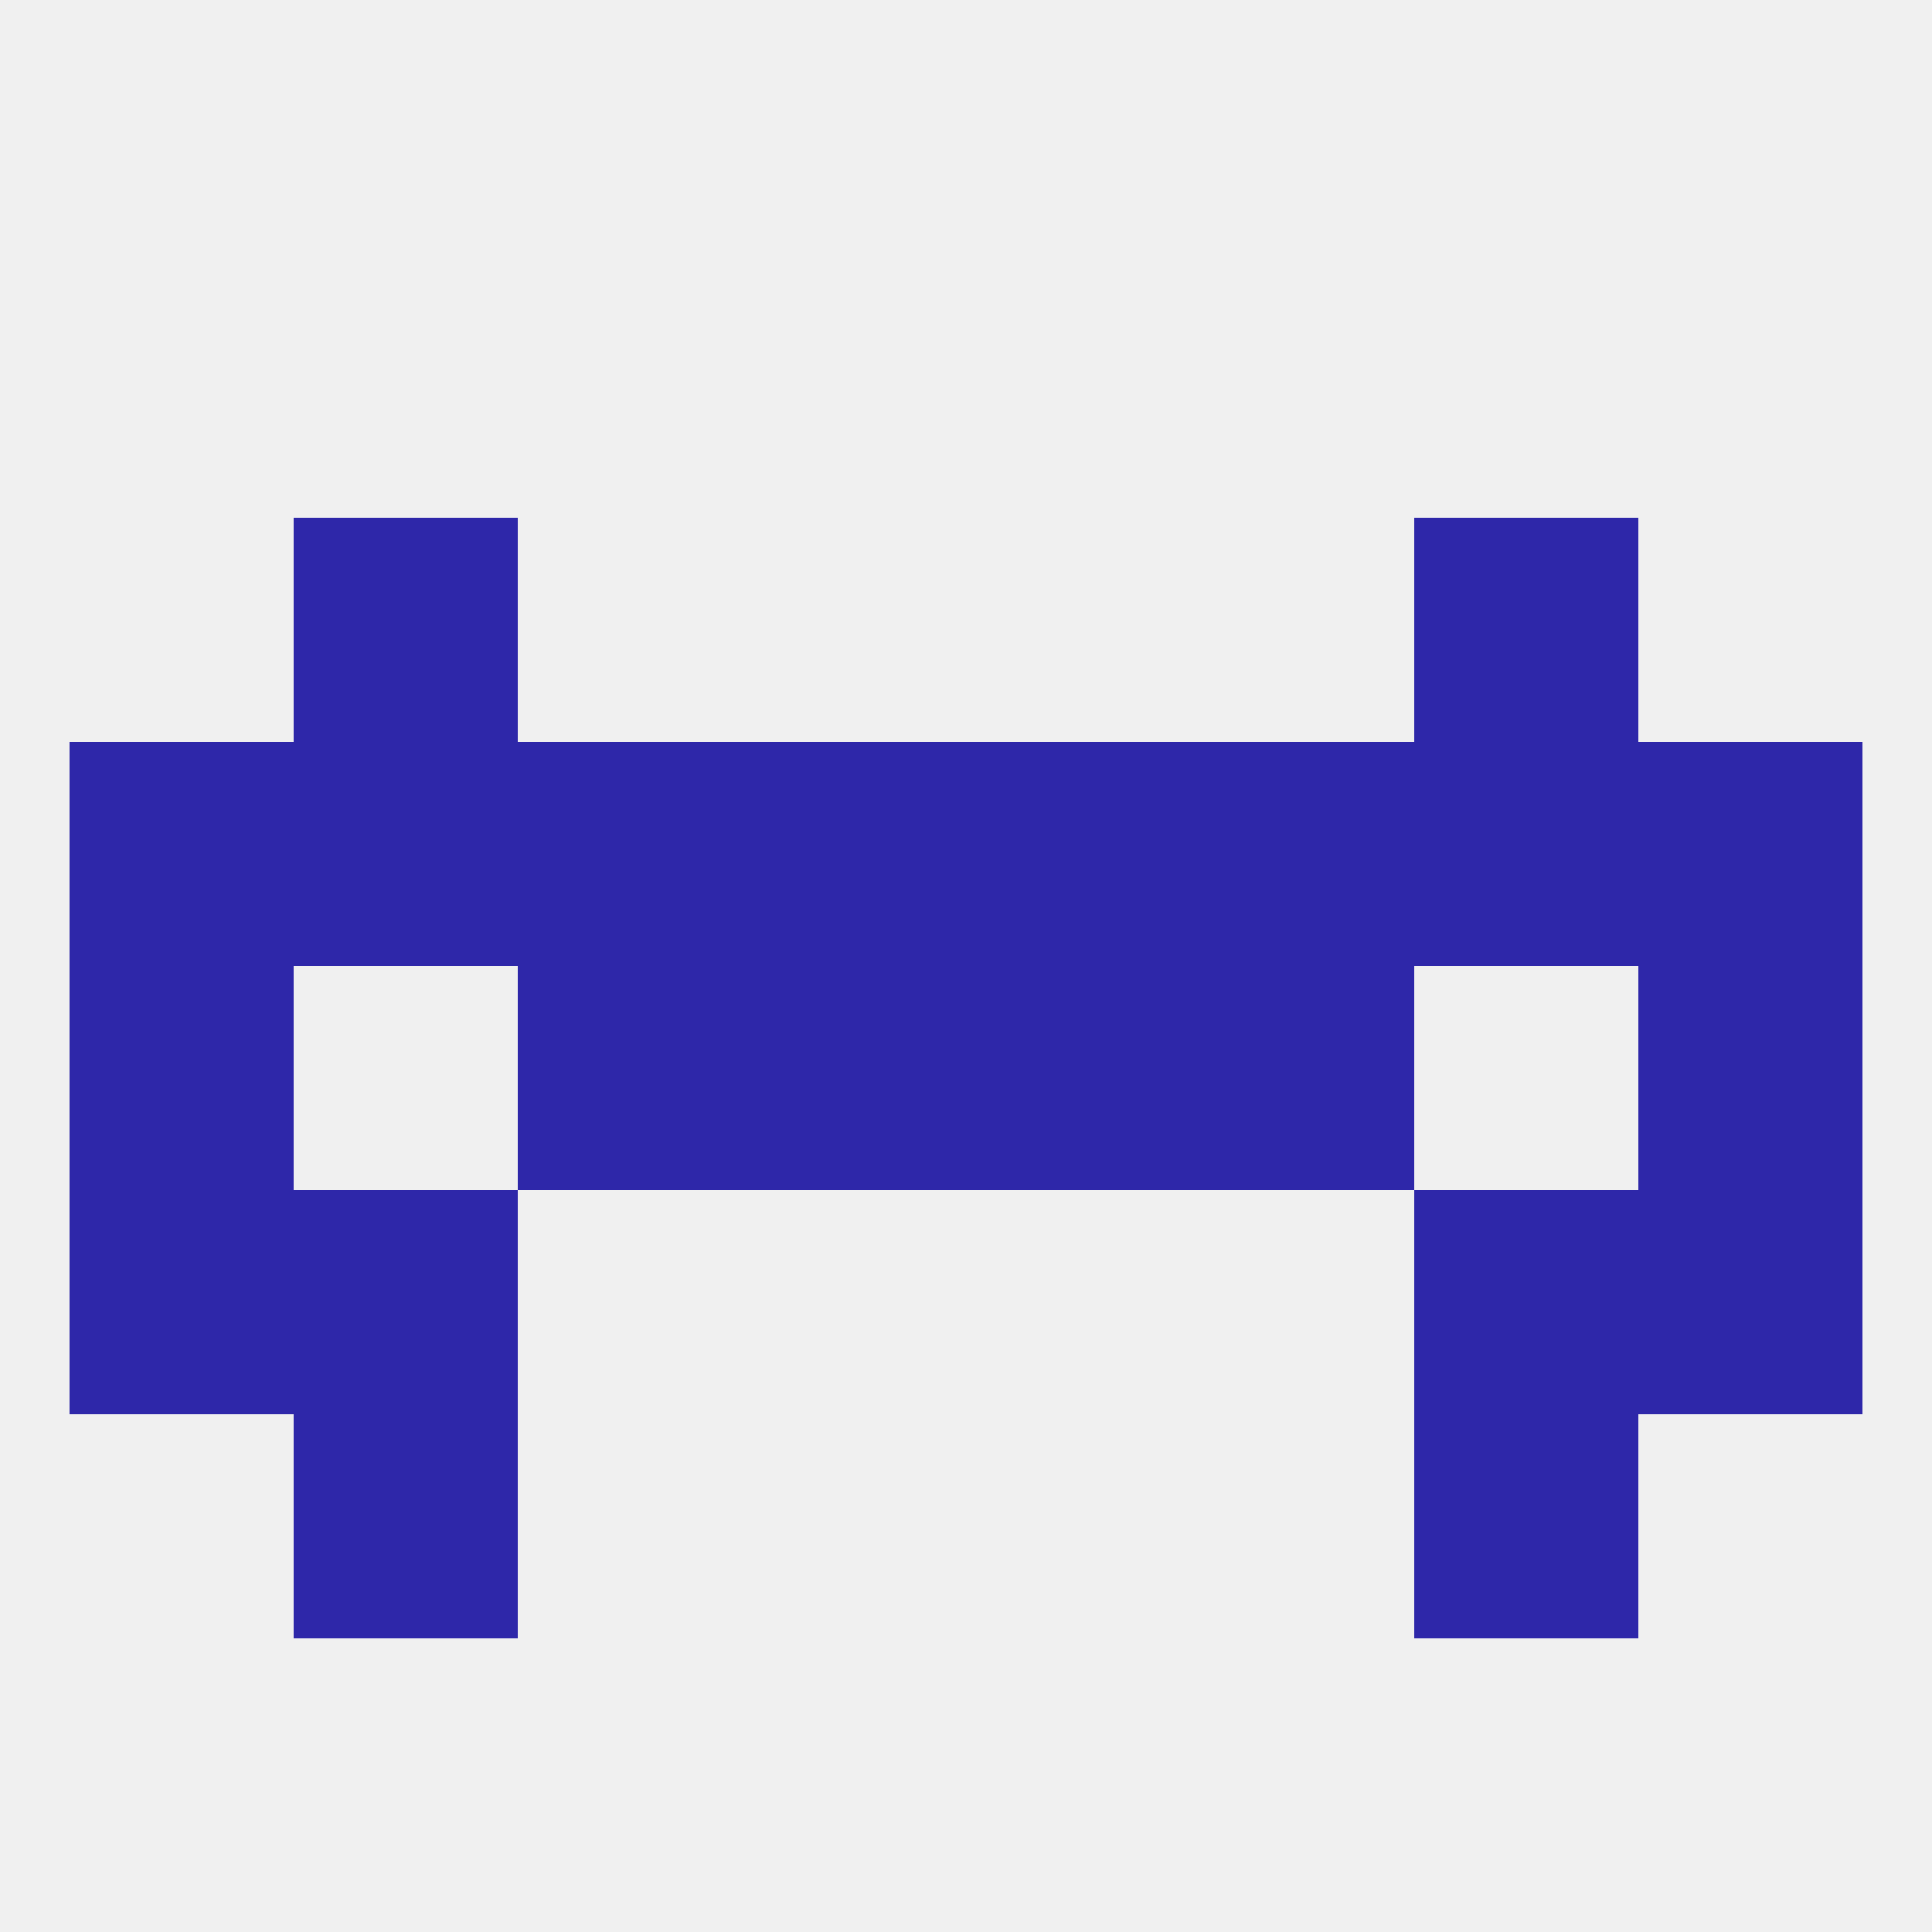
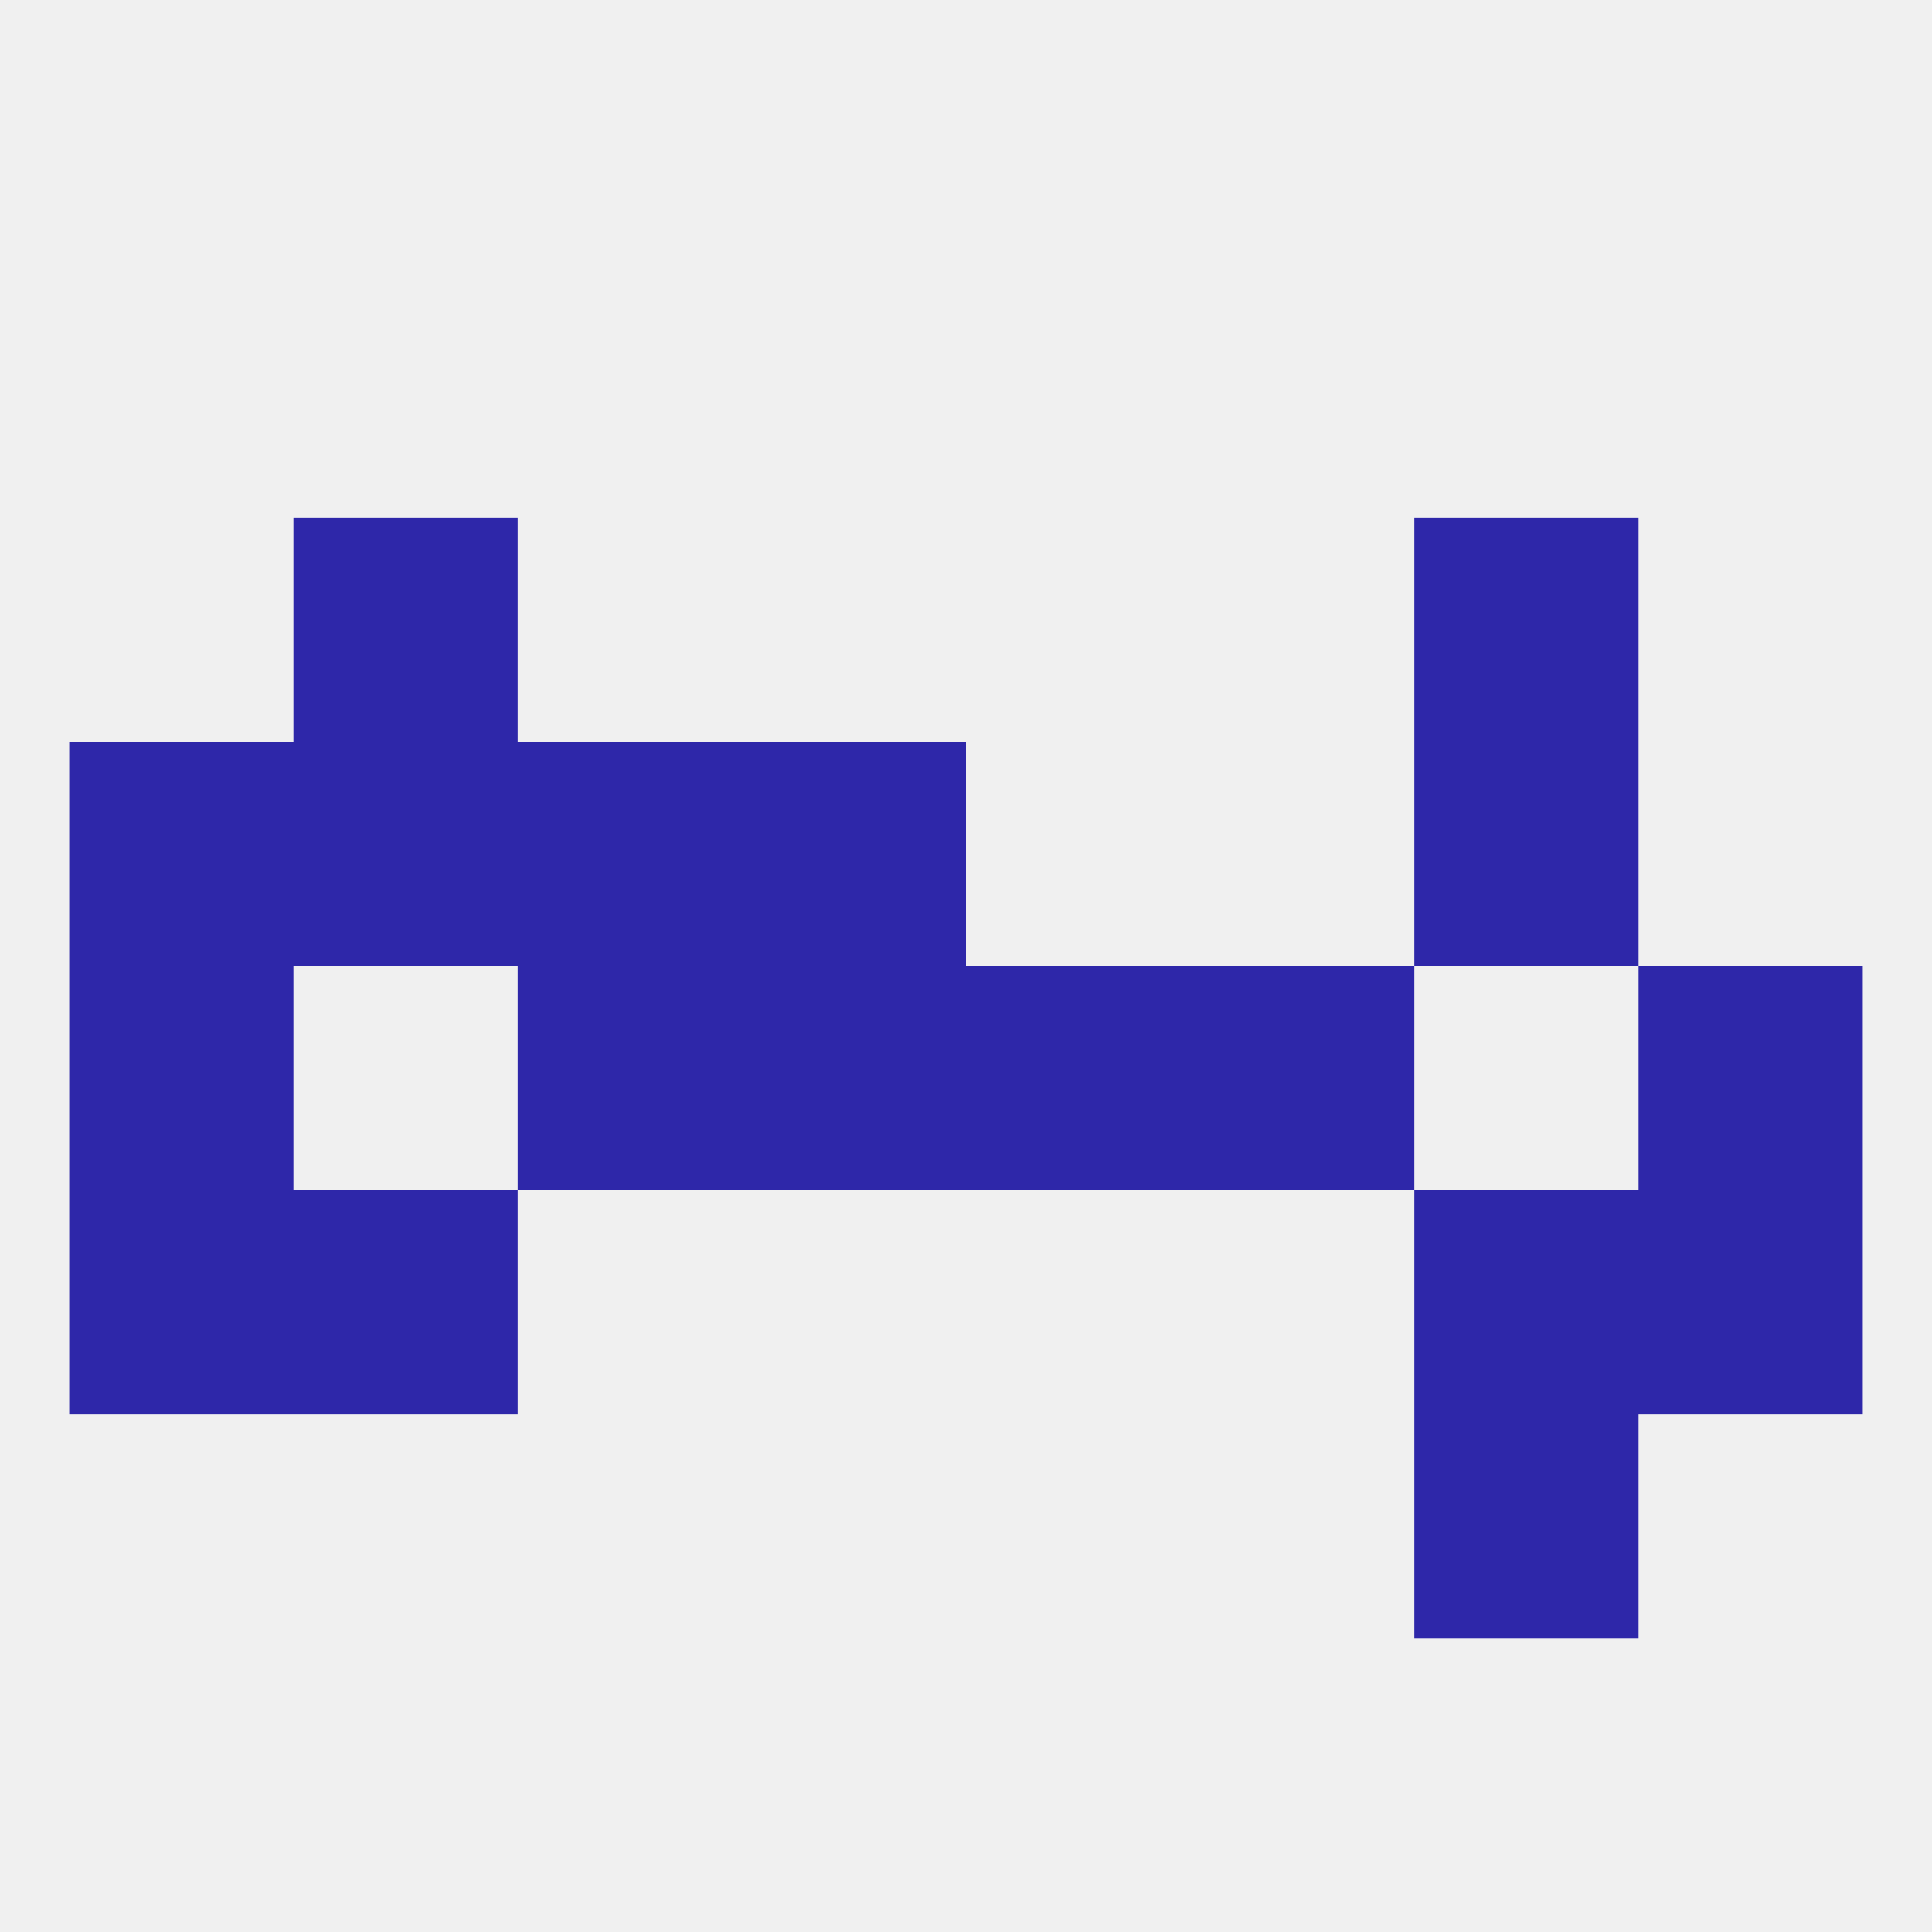
<svg xmlns="http://www.w3.org/2000/svg" version="1.1" baseprofile="full" width="250" height="250" viewBox="0 0 250 250">
  <rect width="100%" height="100%" fill="rgba(240,240,240,255)" />
  <rect x="67" y="125" width="29" height="29" fill="rgba(46,39,169,255)" />
  <rect x="154" y="125" width="29" height="29" fill="rgba(46,39,169,255)" />
  <rect x="96" y="125" width="29" height="29" fill="rgba(46,39,169,255)" />
  <rect x="125" y="125" width="29" height="29" fill="rgba(46,39,169,255)" />
  <rect x="9" y="125" width="29" height="29" fill="rgba(46,39,169,255)" />
  <rect x="212" y="125" width="29" height="29" fill="rgba(46,39,169,255)" />
  <rect x="9" y="154" width="29" height="29" fill="rgba(46,39,169,255)" />
  <rect x="212" y="154" width="29" height="29" fill="rgba(46,39,169,255)" />
  <rect x="38" y="154" width="29" height="29" fill="rgba(46,39,169,255)" />
  <rect x="183" y="154" width="29" height="29" fill="rgba(46,39,169,255)" />
-   <rect x="38" y="183" width="29" height="29" fill="rgba(46,39,169,255)" />
  <rect x="183" y="183" width="29" height="29" fill="rgba(46,39,169,255)" />
-   <rect x="212" y="96" width="29" height="29" fill="rgba(46,39,169,255)" />
  <rect x="96" y="96" width="29" height="29" fill="rgba(46,39,169,255)" />
-   <rect x="125" y="96" width="29" height="29" fill="rgba(46,39,169,255)" />
  <rect x="67" y="96" width="29" height="29" fill="rgba(46,39,169,255)" />
-   <rect x="154" y="96" width="29" height="29" fill="rgba(46,39,169,255)" />
  <rect x="38" y="96" width="29" height="29" fill="rgba(46,39,169,255)" />
  <rect x="183" y="96" width="29" height="29" fill="rgba(46,39,169,255)" />
  <rect x="9" y="96" width="29" height="29" fill="rgba(46,39,169,255)" />
  <rect x="38" y="67" width="29" height="29" fill="rgba(46,39,169,255)" />
  <rect x="183" y="67" width="29" height="29" fill="rgba(46,39,169,255)" />
</svg>